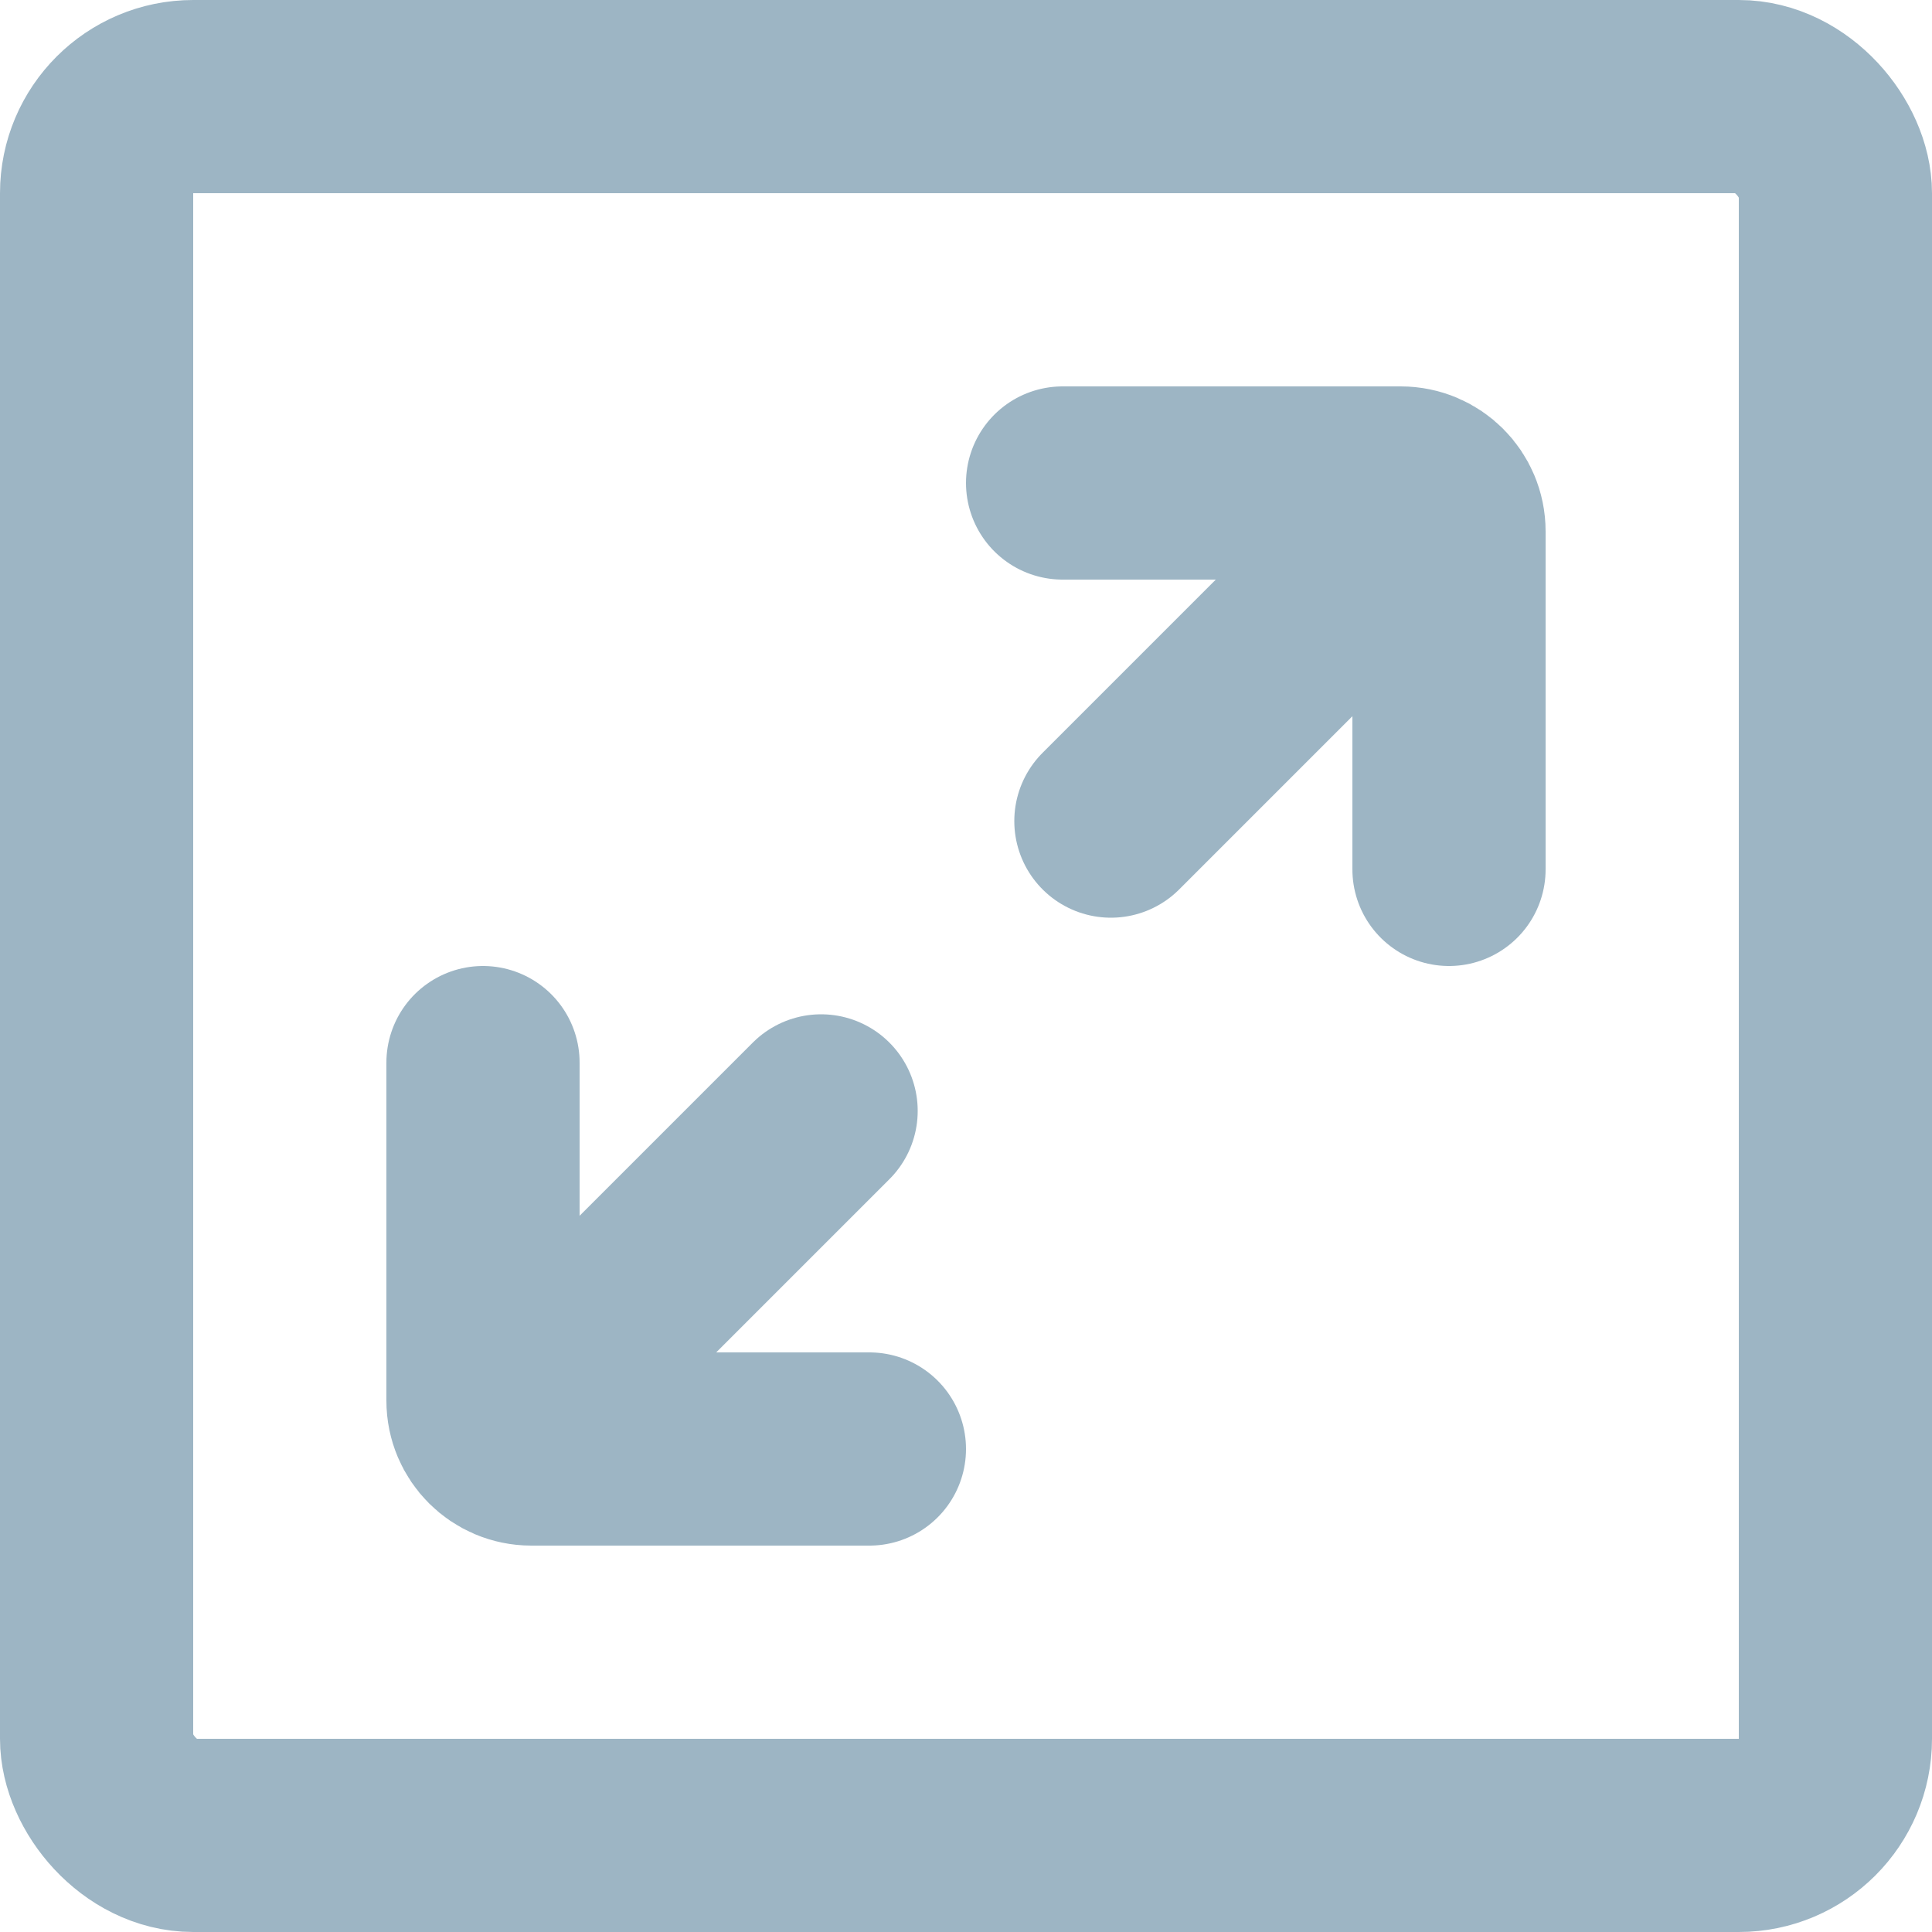
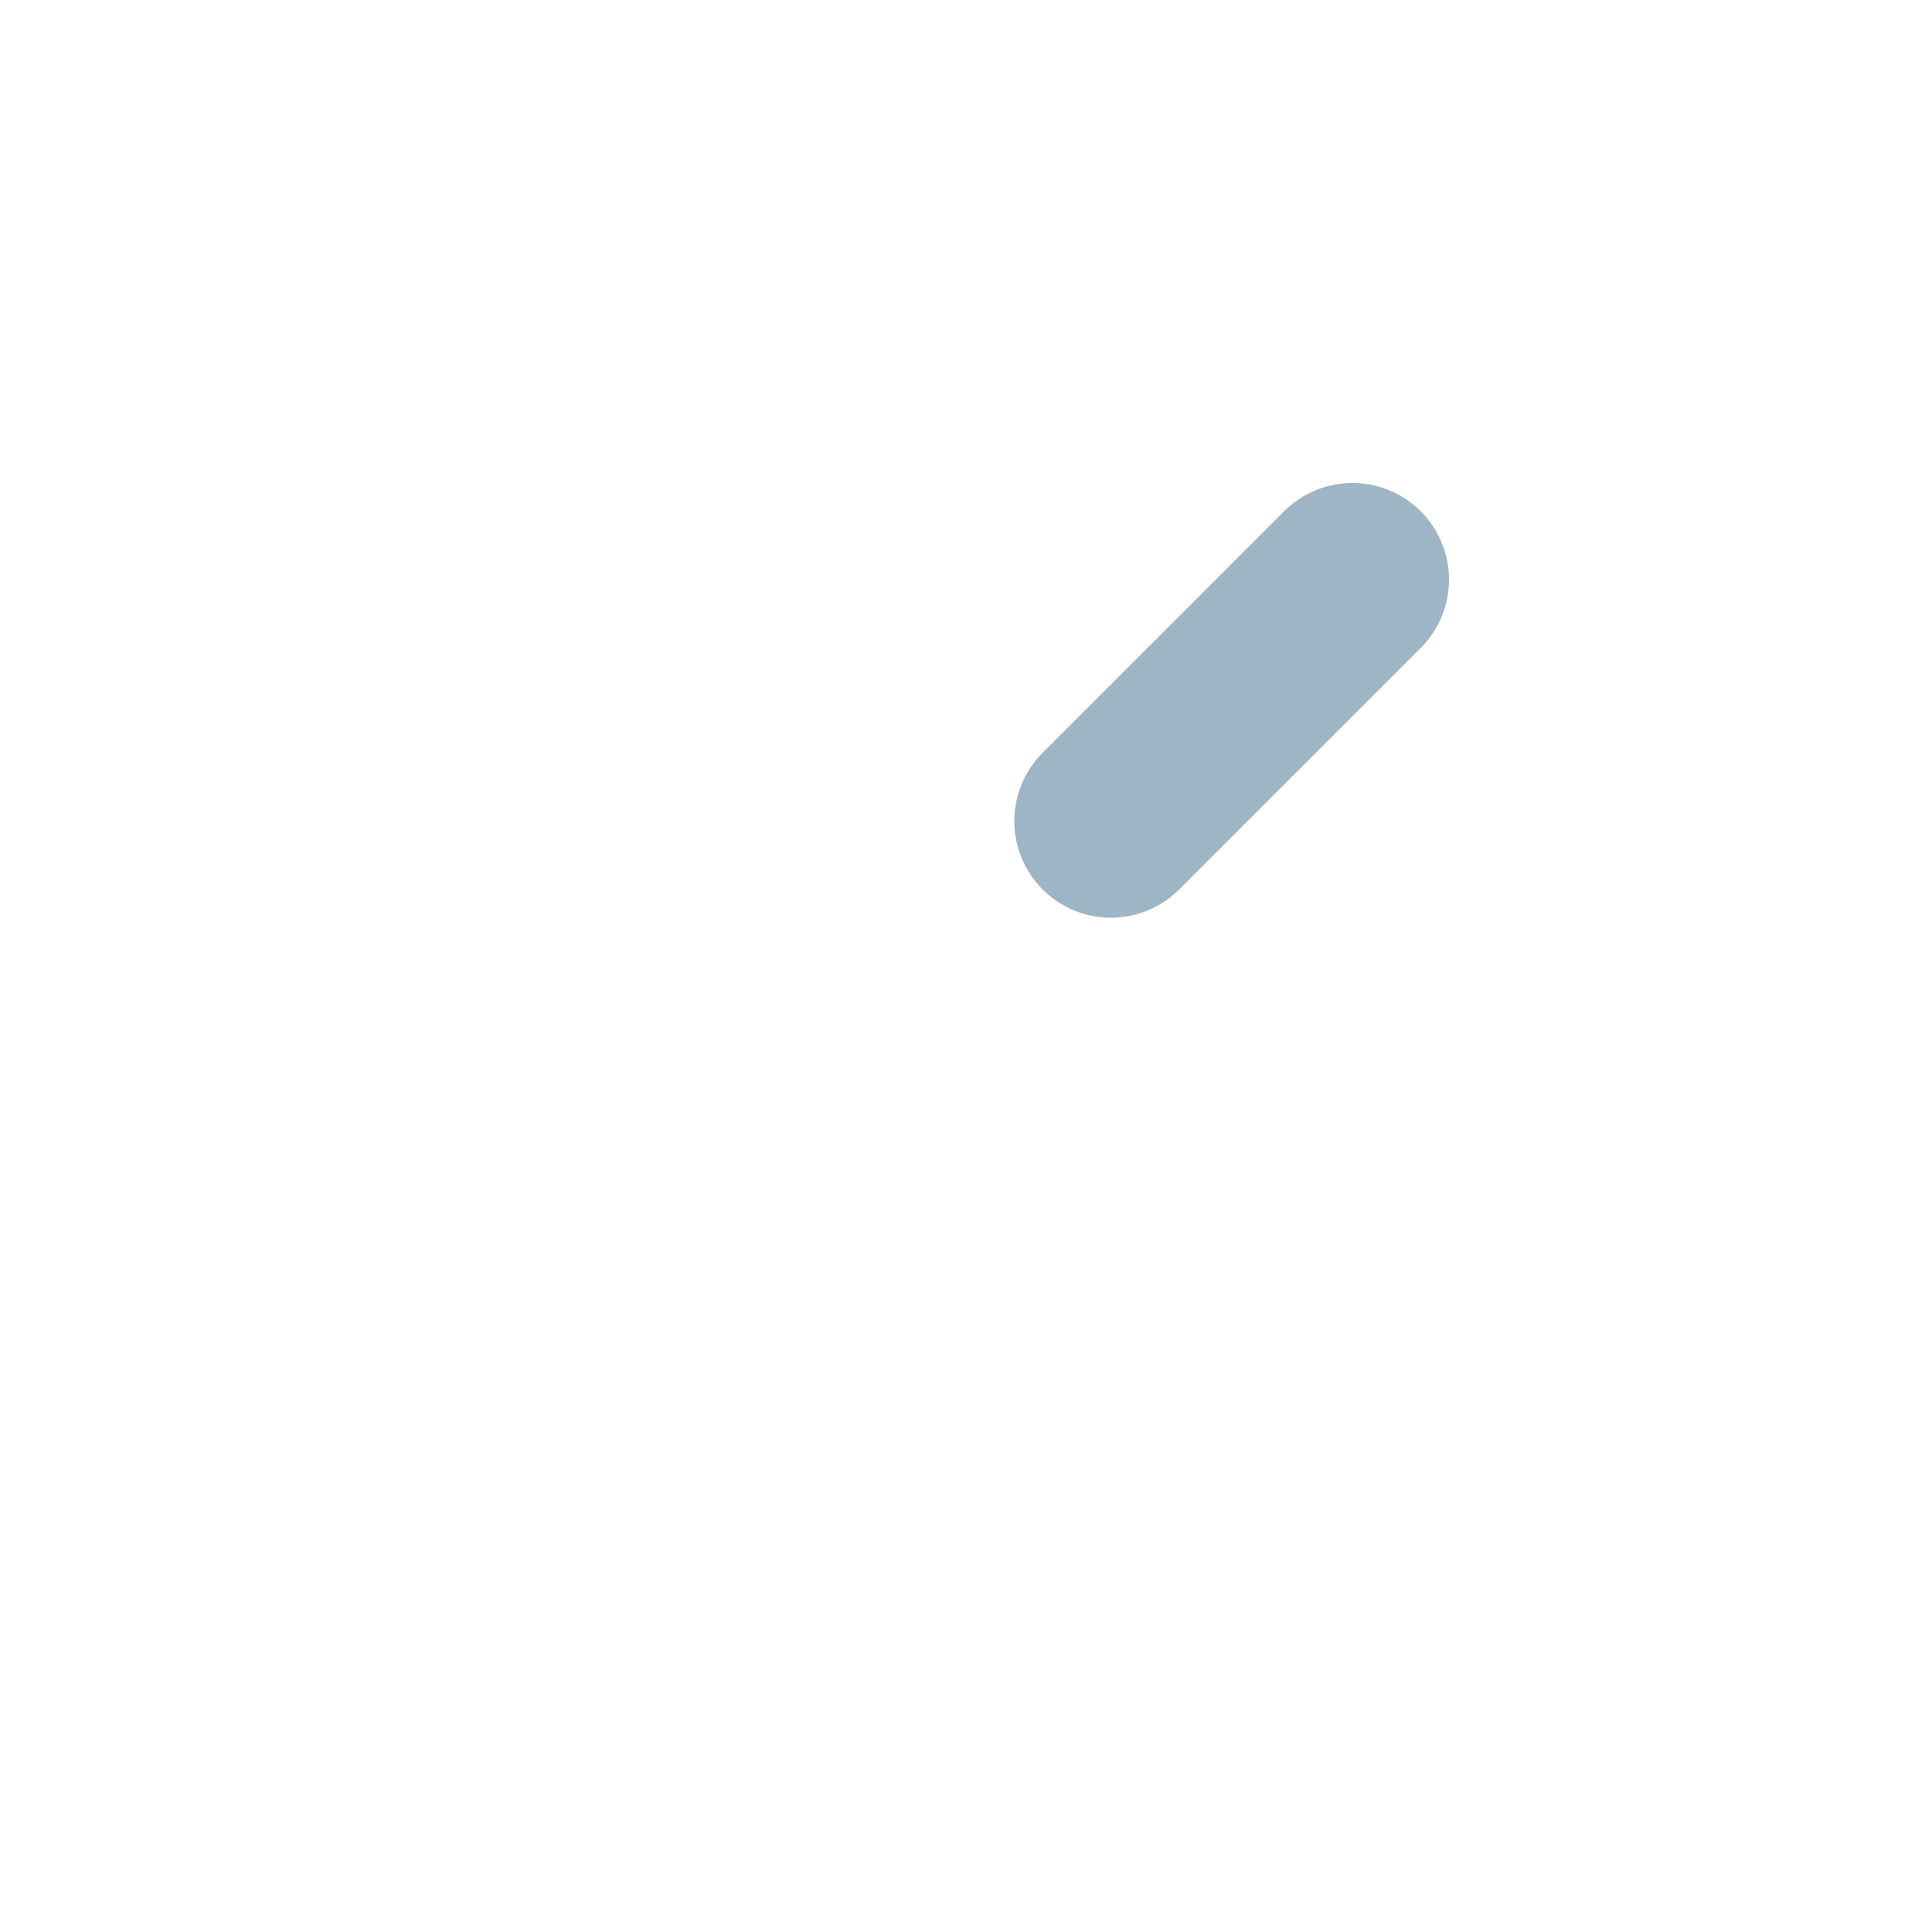
<svg xmlns="http://www.w3.org/2000/svg" width="20" height="20" viewBox="0 0 20 20" fill="none">
-   <rect x="1" y="1" width="18" height="18" rx="1" stroke="#9DB5C4" stroke-width="2" stroke-linecap="round" />
-   <path d="M11 5H14.5C14.776 5 15 5.224 15 5.5V9" stroke="#9DB5C4" stroke-width="2" stroke-linecap="round" />
-   <path d="M9 15L5.5 15C5.224 15 5 14.776 5 14.5L5 11" stroke="#9DB5C4" stroke-width="2" stroke-linecap="round" />
  <path d="M14 6L11.5 8.5" stroke="#9DB5C4" stroke-width="2" stroke-linecap="round" />
-   <path d="M6 14L8.5 11.5" stroke="#9DB5C4" stroke-width="2" stroke-linecap="round" />
</svg>